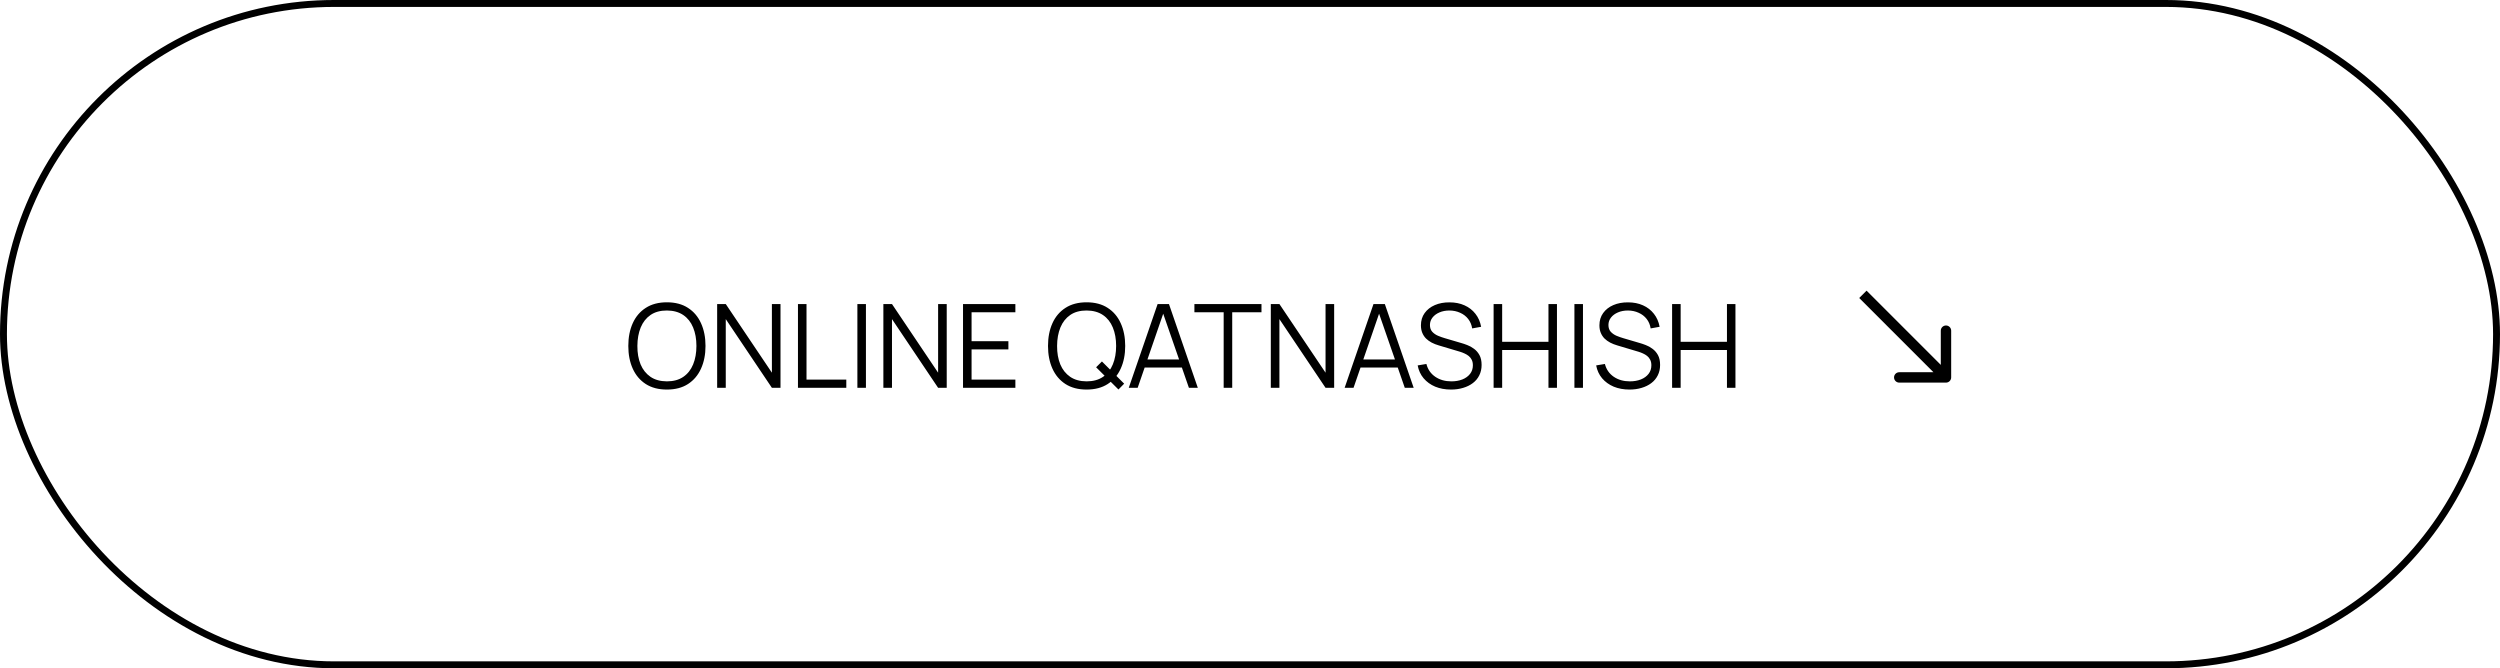
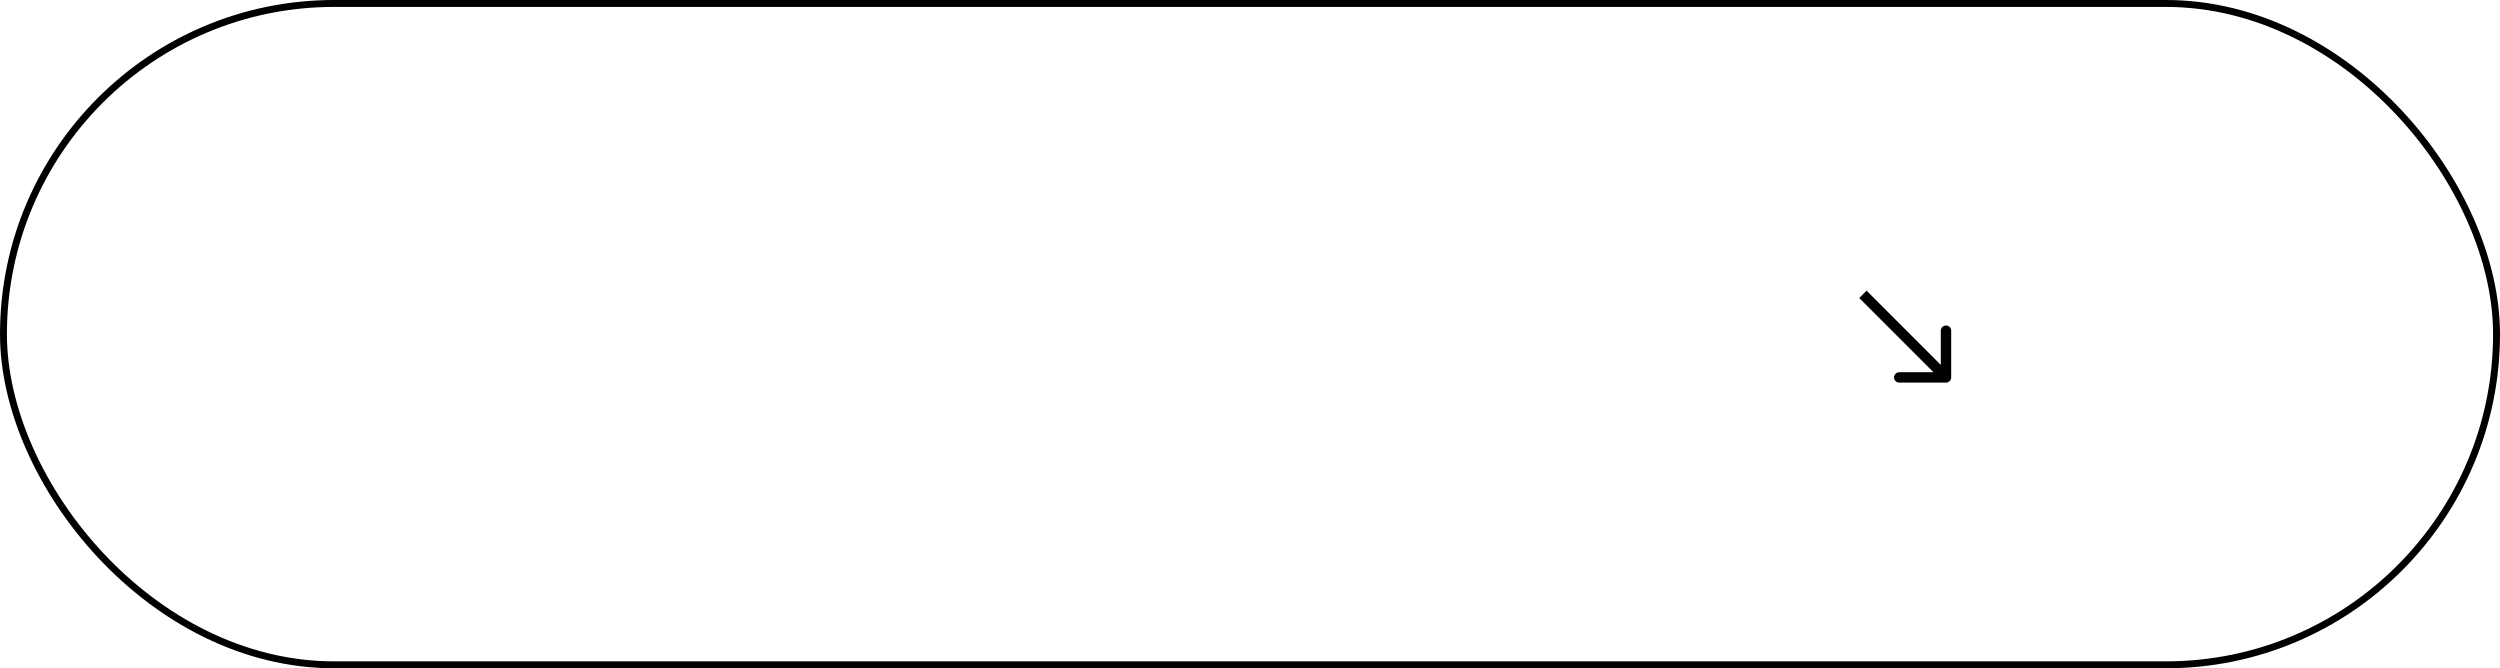
<svg xmlns="http://www.w3.org/2000/svg" width="722" height="193" viewBox="0 0 722 193" fill="none">
  <rect x="1" y="1" width="720" height="191" rx="95.5" stroke="black" stroke-width="2" />
-   <path d="M192.594 112.504C190.186 112.504 188.153 111.972 186.496 110.908C184.838 109.833 183.584 108.349 182.732 106.456C181.881 104.563 181.456 102.379 181.456 99.904C181.456 97.429 181.881 95.245 182.732 93.352C183.584 91.459 184.838 89.981 186.496 88.917C188.153 87.842 190.186 87.304 192.594 87.304C195.013 87.304 197.046 87.842 198.692 88.917C200.35 89.981 201.604 91.459 202.456 93.352C203.318 95.245 203.749 97.429 203.749 99.904C203.749 102.379 203.318 104.563 202.456 106.456C201.604 108.349 200.35 109.833 198.692 110.908C197.046 111.972 195.013 112.504 192.594 112.504ZM192.594 110.135C194.487 110.135 196.066 109.704 197.332 108.842C198.597 107.979 199.544 106.781 200.171 105.246C200.809 103.701 201.128 101.92 201.128 99.904C201.128 97.888 200.809 96.113 200.171 94.578C199.544 93.044 198.597 91.846 197.332 90.983C196.066 90.121 194.487 89.684 192.594 89.673C190.701 89.673 189.128 90.104 187.873 90.966C186.619 91.829 185.672 93.033 185.034 94.578C184.407 96.113 184.088 97.888 184.076 99.904C184.065 101.92 184.373 103.695 185 105.23C185.639 106.753 186.591 107.951 187.856 108.825C189.122 109.687 190.701 110.124 192.594 110.135ZM207.114 112V87.808H209.6L222.923 107.632V87.808H225.409V112H222.923L209.6 92.159V112H207.114ZM230.451 112V87.808H232.921V109.631H244.412V112H230.451ZM247.612 112V87.808H250.082V112H247.612ZM255.118 112V87.808H257.605L270.927 107.632V87.808H273.414V112H270.927L257.605 92.159V112H255.118ZM278.12 112V87.808H293.24V90.177H280.59V98.543H291.224V100.912H280.59V109.631H293.24V112H278.12ZM323.01 112.487L316.559 106.07L318.239 104.39L324.656 110.807L323.01 112.487ZM313.803 112.504C311.395 112.504 309.363 111.972 307.705 110.908C306.047 109.833 304.793 108.349 303.942 106.456C303.091 104.563 302.665 102.379 302.665 99.904C302.665 97.429 303.091 95.245 303.942 93.352C304.793 91.459 306.047 89.981 307.705 88.917C309.363 87.842 311.395 87.304 313.803 87.304C316.223 87.304 318.255 87.842 319.902 88.917C321.559 89.981 322.814 91.459 323.665 93.352C324.527 95.245 324.959 97.429 324.959 99.904C324.959 102.379 324.527 104.563 323.665 106.456C322.814 108.349 321.559 109.833 319.902 110.908C318.255 111.972 316.223 112.504 313.803 112.504ZM313.803 110.135C315.696 110.135 317.275 109.704 318.541 108.842C319.807 107.979 320.753 106.781 321.38 105.246C322.019 103.701 322.338 101.92 322.338 99.904C322.338 97.888 322.019 96.113 321.38 94.578C320.753 93.044 319.807 91.846 318.541 90.983C317.275 90.121 315.696 89.684 313.803 89.673C311.911 89.673 310.337 90.104 309.083 90.966C307.828 91.829 306.882 93.033 306.243 94.578C305.616 96.113 305.297 97.888 305.286 99.904C305.275 101.92 305.583 103.695 306.21 105.23C306.848 106.753 307.8 107.951 309.066 108.825C310.331 109.687 311.911 110.124 313.803 110.135ZM325.987 112L334.32 87.808H337.596L345.928 112H343.358L335.445 89.186H336.42L328.557 112H325.987ZM329.7 106.137V103.818H342.199V106.137H329.7ZM353.395 112V90.177H344.945V87.808H364.315V90.177H355.865V112H353.395ZM367.009 112V87.808H369.495L382.818 107.632V87.808H385.304V112H382.818L369.495 92.159V112H367.009ZM388.331 112L396.663 87.808H399.939L408.272 112H405.702L397.789 89.186H398.763L390.901 112H388.331ZM392.043 106.137V103.818H404.543V106.137H392.043ZM419.05 112.504C417.358 112.504 415.835 112.224 414.48 111.664C413.136 111.093 412.022 110.286 411.137 109.245C410.263 108.203 409.692 106.966 409.423 105.532L411.943 105.112C412.346 106.68 413.198 107.912 414.497 108.808C415.796 109.693 417.347 110.135 419.15 110.135C420.338 110.135 421.402 109.95 422.342 109.581C423.283 109.2 424.022 108.662 424.56 107.968C425.098 107.274 425.366 106.45 425.366 105.498C425.366 104.871 425.254 104.339 425.03 103.902C424.806 103.454 424.51 103.085 424.14 102.794C423.77 102.502 423.367 102.262 422.93 102.071C422.494 101.87 422.068 101.707 421.654 101.584L415.522 99.753C414.782 99.54 414.099 99.271 413.472 98.946C412.845 98.61 412.296 98.213 411.826 97.754C411.366 97.283 411.008 96.734 410.75 96.107C410.493 95.48 410.364 94.763 410.364 93.957C410.364 92.59 410.722 91.409 411.439 90.412C412.156 89.415 413.136 88.648 414.379 88.11C415.622 87.573 417.039 87.31 418.63 87.321C420.242 87.321 421.682 87.606 422.947 88.178C424.224 88.749 425.277 89.566 426.106 90.63C426.934 91.683 427.483 92.932 427.752 94.377L425.165 94.847C424.997 93.794 424.61 92.882 424.006 92.109C423.401 91.336 422.628 90.742 421.687 90.328C420.758 89.902 419.733 89.684 418.613 89.673C417.526 89.673 416.558 89.858 415.706 90.227C414.866 90.586 414.2 91.078 413.707 91.706C413.214 92.333 412.968 93.05 412.968 93.856C412.968 94.674 413.192 95.329 413.64 95.822C414.099 96.314 414.659 96.701 415.32 96.981C415.992 97.261 416.642 97.49 417.269 97.67L422.006 99.064C422.499 99.198 423.076 99.394 423.737 99.652C424.409 99.898 425.058 100.257 425.686 100.727C426.324 101.186 426.85 101.791 427.265 102.542C427.679 103.292 427.886 104.244 427.886 105.398C427.886 106.518 427.662 107.52 427.214 108.405C426.778 109.29 426.156 110.034 425.35 110.639C424.554 111.244 423.619 111.703 422.544 112.017C421.48 112.342 420.315 112.504 419.05 112.504ZM431.354 112V87.808H433.824V98.711H447.197V87.808H449.65V112H447.197V101.08H433.824V112H431.354ZM454.692 112V87.808H457.162V112H454.692ZM470.598 112.504C468.907 112.504 467.384 112.224 466.029 111.664C464.684 111.093 463.57 110.286 462.685 109.245C461.812 108.203 461.24 106.966 460.972 105.532L463.492 105.112C463.895 106.68 464.746 107.912 466.045 108.808C467.344 109.693 468.896 110.135 470.699 110.135C471.886 110.135 472.95 109.95 473.891 109.581C474.832 109.2 475.571 108.662 476.109 107.968C476.646 107.274 476.915 106.45 476.915 105.498C476.915 104.871 476.803 104.339 476.579 103.902C476.355 103.454 476.058 103.085 475.688 102.794C475.319 102.502 474.916 102.262 474.479 102.071C474.042 101.87 473.616 101.707 473.202 101.584L467.07 99.753C466.331 99.54 465.648 99.271 465.021 98.946C464.393 98.61 463.844 98.213 463.374 97.754C462.915 97.283 462.556 96.734 462.299 96.107C462.041 95.48 461.912 94.763 461.912 93.957C461.912 92.59 462.271 91.409 462.988 90.412C463.704 89.415 464.684 88.648 465.928 88.11C467.171 87.573 468.588 87.31 470.178 87.321C471.791 87.321 473.23 87.606 474.496 88.178C475.773 88.749 476.825 89.566 477.654 90.63C478.483 91.683 479.032 92.932 479.301 94.377L476.713 94.847C476.545 93.794 476.159 92.882 475.554 92.109C474.949 91.336 474.176 90.742 473.236 90.328C472.306 89.902 471.281 89.684 470.161 89.673C469.075 89.673 468.106 89.858 467.255 90.227C466.415 90.586 465.749 91.078 465.256 91.706C464.763 92.333 464.517 93.05 464.517 93.856C464.517 94.674 464.741 95.329 465.188 95.822C465.648 96.314 466.208 96.701 466.868 96.981C467.54 97.261 468.19 97.49 468.817 97.67L473.555 99.064C474.048 99.198 474.624 99.394 475.285 99.652C475.957 99.898 476.607 100.257 477.234 100.727C477.872 101.186 478.399 101.791 478.813 102.542C479.228 103.292 479.435 104.244 479.435 105.398C479.435 106.518 479.211 107.52 478.763 108.405C478.326 109.29 477.704 110.034 476.898 110.639C476.103 111.244 475.168 111.703 474.093 112.017C473.028 112.342 471.864 112.504 470.598 112.504ZM482.903 112V87.808H485.372V98.711H498.745V87.808H501.198V112H498.745V101.08H485.372V112H482.903Z" fill="black" />
  <path d="M562 110.5C562.828 110.5 563.5 109.828 563.5 109V95.5C563.5 94.672 562.828 94 562 94C561.172 94 560.5 94.672 560.5 95.5V107.5L548.5 107.5C547.672 107.5 547 108.172 547 109C547 109.828 547.672 110.5 548.5 110.5H562ZM536.939 86.061L560.939 110.061L563.061 107.939L539.061 83.939L536.939 86.061Z" fill="black" />
</svg>